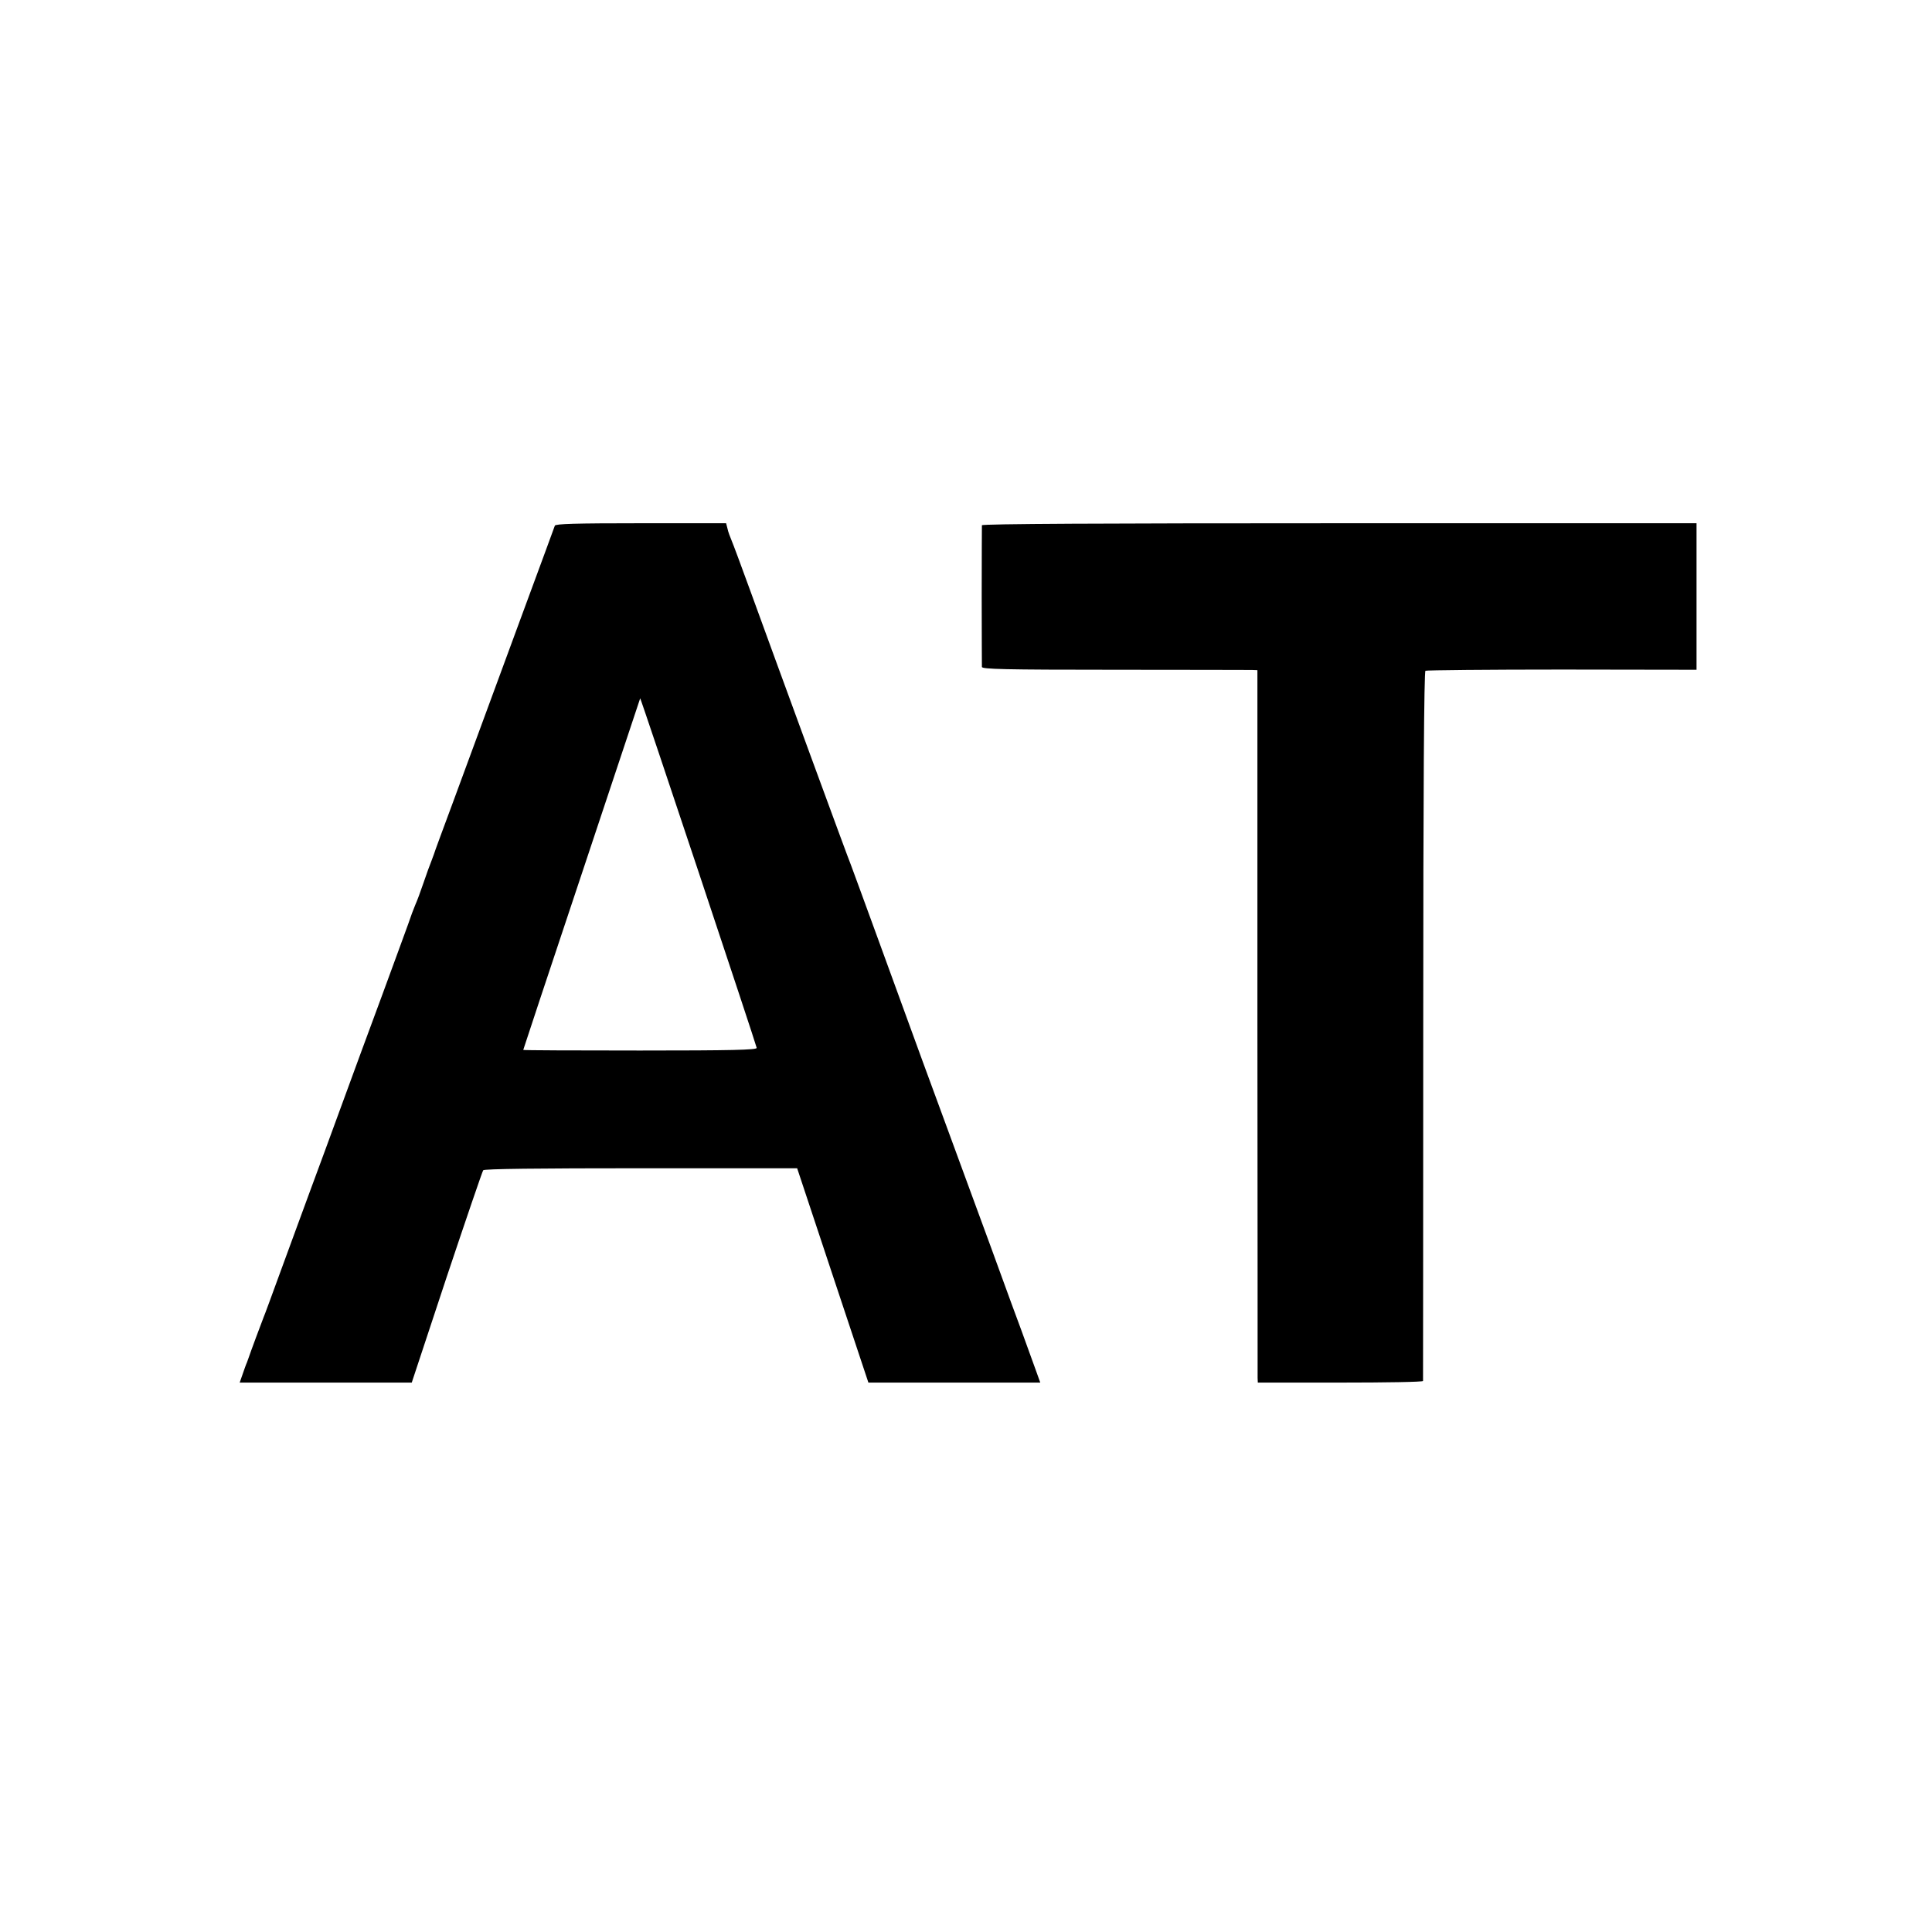
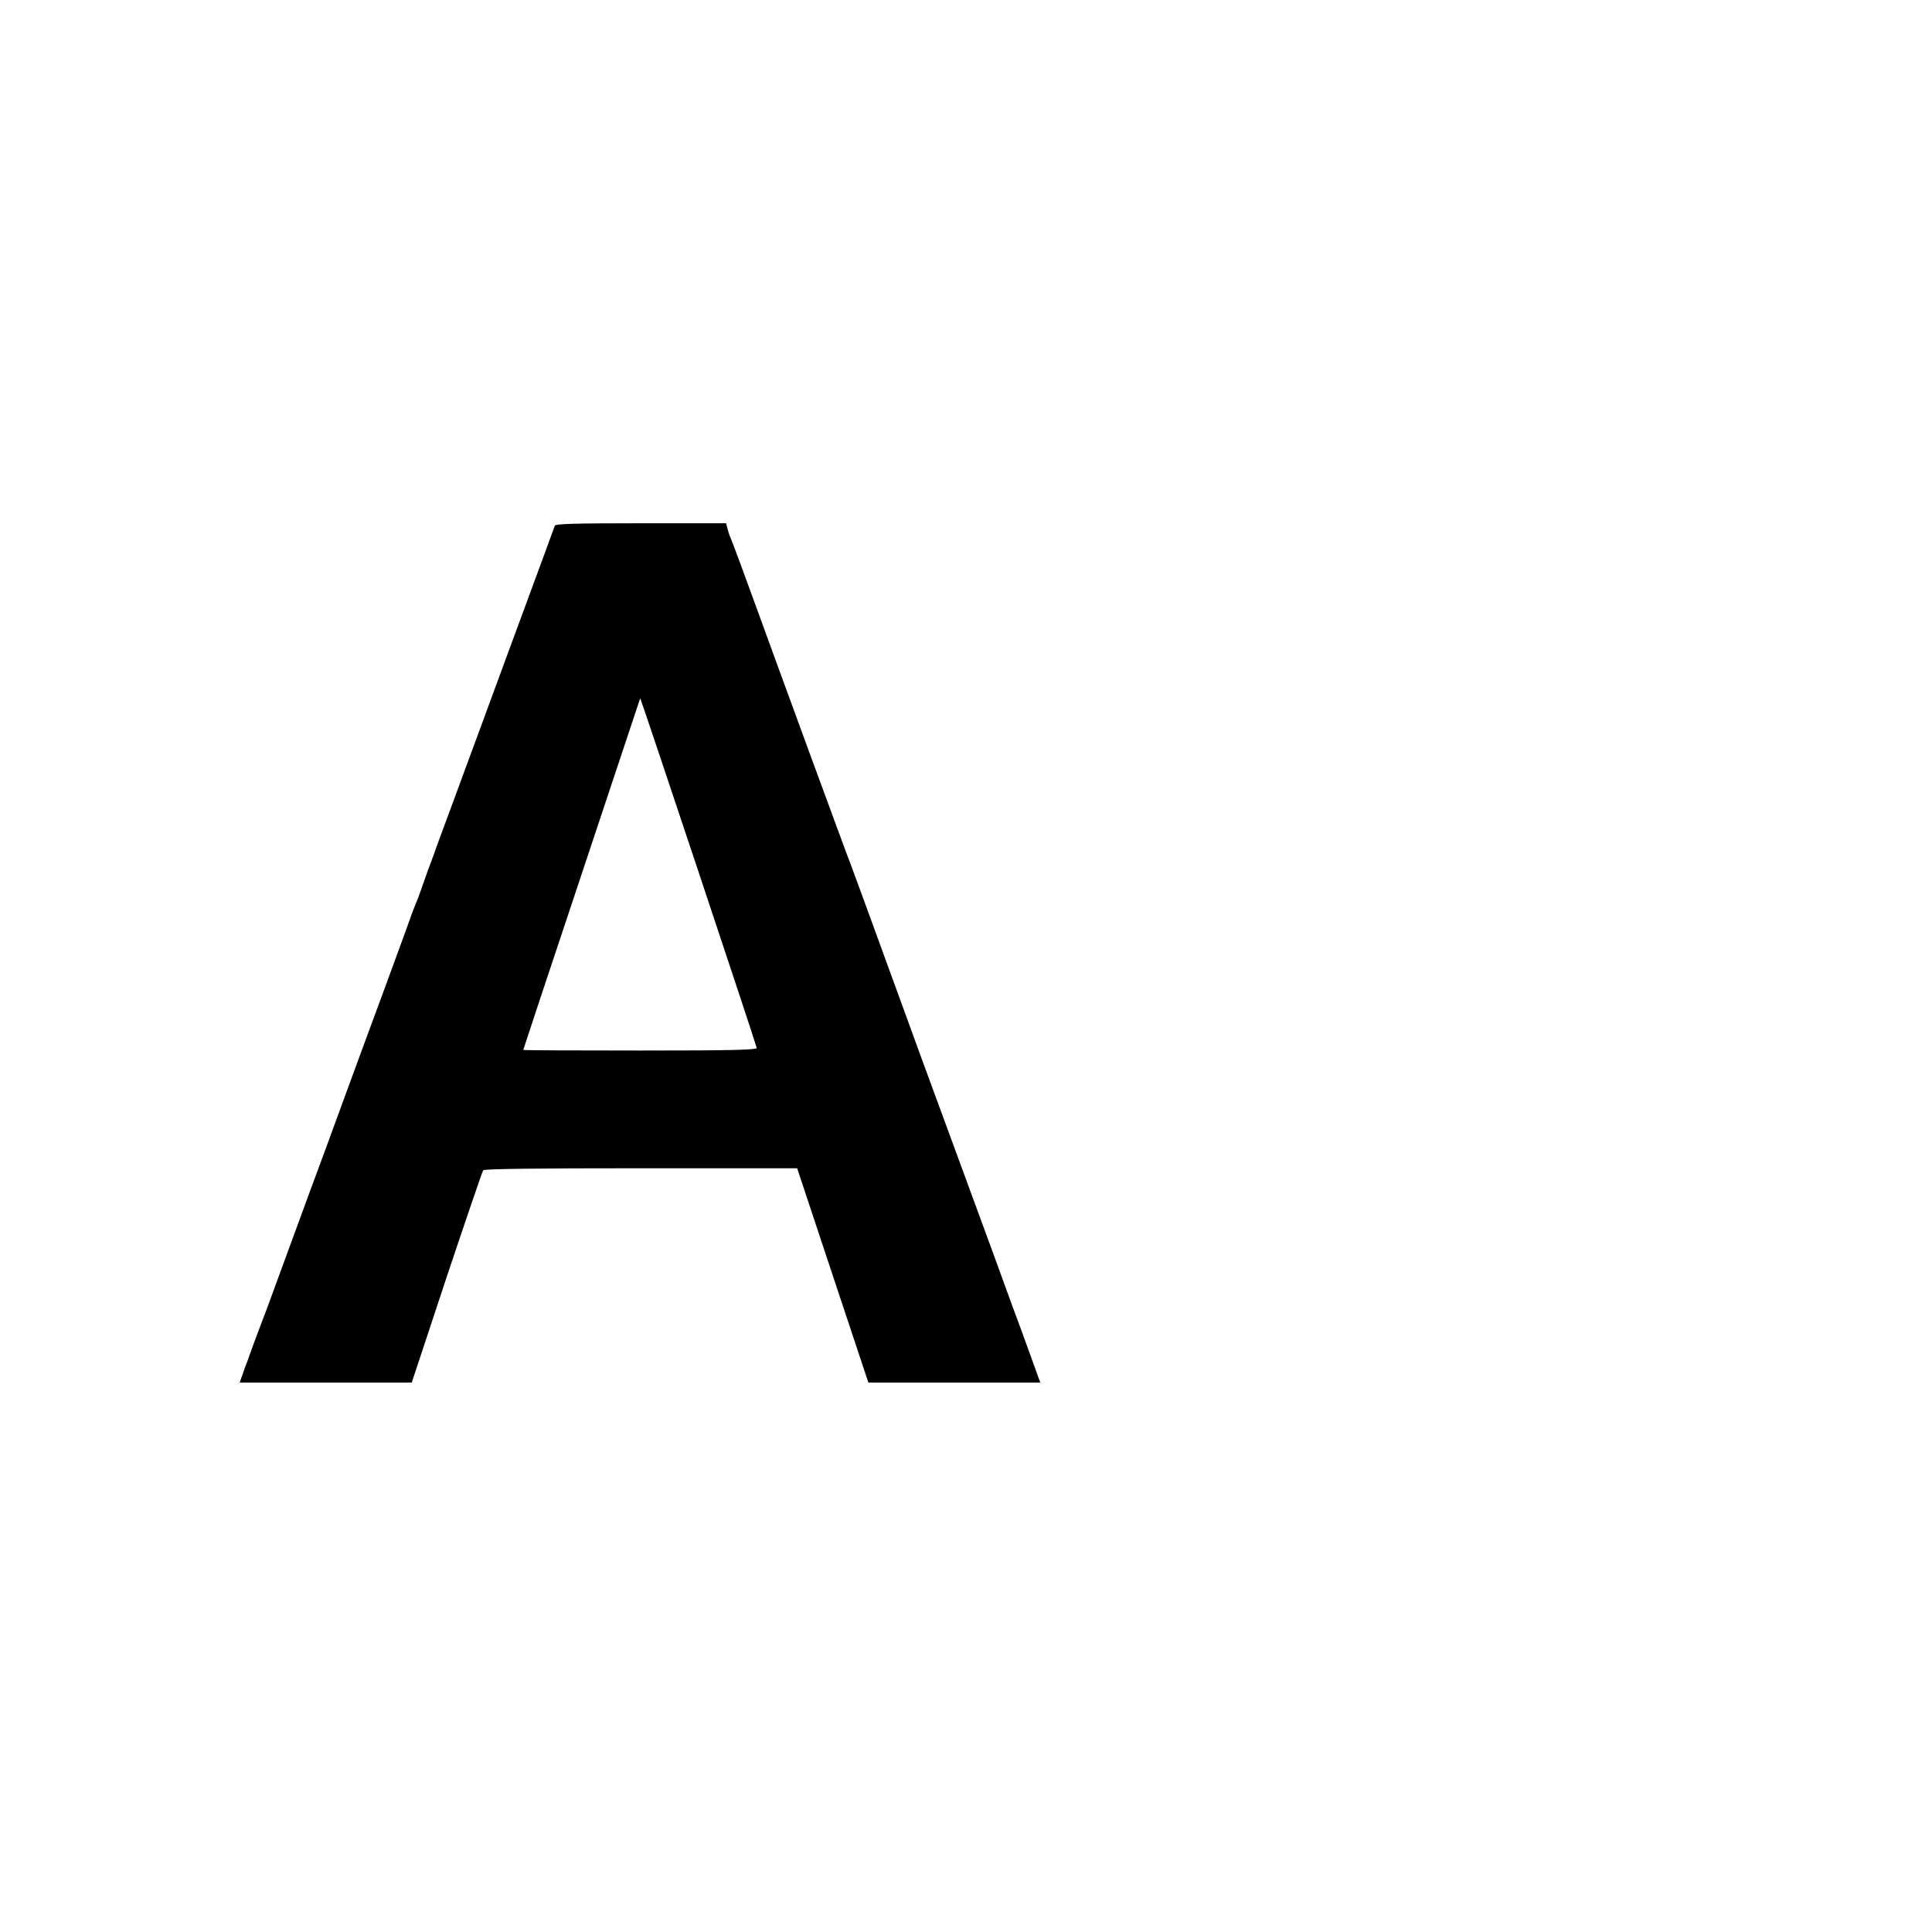
<svg xmlns="http://www.w3.org/2000/svg" version="1.0" width="960pt" height="960pt" viewBox="0 0 960 960" preserveAspectRatio="xMidYMid meet">
  <g transform="translate(0,960) scale(0.1,-0.1)" fill="#000000" stroke="none">
    <path d="M2757 6988 c-2 -7 -71 -193 -152 -413 -148 -402 -174 -473 -350 -950 -53 -143 -98 -264 -99 -270 -2 -5 -8 -21 -13 -35 -6 -14 -23 -61 -38 -105 -15 -44 -33 -93 -41 -110 -7 -16 -24 -61 -37 -100 -14 -38 -72 -198 -130 -355 -58 -157 -147 -397 -197 -535 -50 -137 -122 -333 -160 -435 -37 -102 -103 -279 -145 -395 -42 -115 -80 -219 -85 -230 -9 -22 -69 -184 -74 -200 -2 -5 -6 -17 -9 -25 -4 -8 -13 -34 -21 -57 l-15 -43 427 0 428 0 173 523 c96 287 178 527 182 532 5 7 275 10 784 10 l776 0 177 -533 177 -532 427 0 427 0 -19 53 c-10 28 -44 122 -75 207 -32 85 -72 196 -90 245 -18 50 -91 250 -163 445 -72 195 -178 486 -237 645 -58 160 -160 439 -226 620 -66 182 -125 341 -130 355 -12 27 -367 996 -501 1365 -44 121 -86 234 -93 250 -7 17 -17 42 -20 58 l-7 27 -423 0 c-329 0 -424 -3 -428 -12z m1003 -2595 c0 -10 -122 -13 -580 -13 -319 0 -580 1 -580 3 0 2 130 394 290 873 159 478 290 871 291 874 1 8 578 -1724 579 -1737z" />
-     <path d="M4879 6990 c0 -5 -1 -163 -1 -350 0 -187 1 -346 1 -354 1 -11 109 -14 659 -14 361 0 669 -1 683 -1 l27 -1 0 -1747 c1 -962 1 -1758 1 -1770 l1 -23 410 0 c226 0 410 3 411 8 0 4 1 798 1 1765 0 1185 4 1760 11 1764 5 3 311 6 679 6 l668 -1 0 364 0 364 -1775 0 c-1176 0 -1775 -3 -1776 -10z" />
  </g>
</svg>